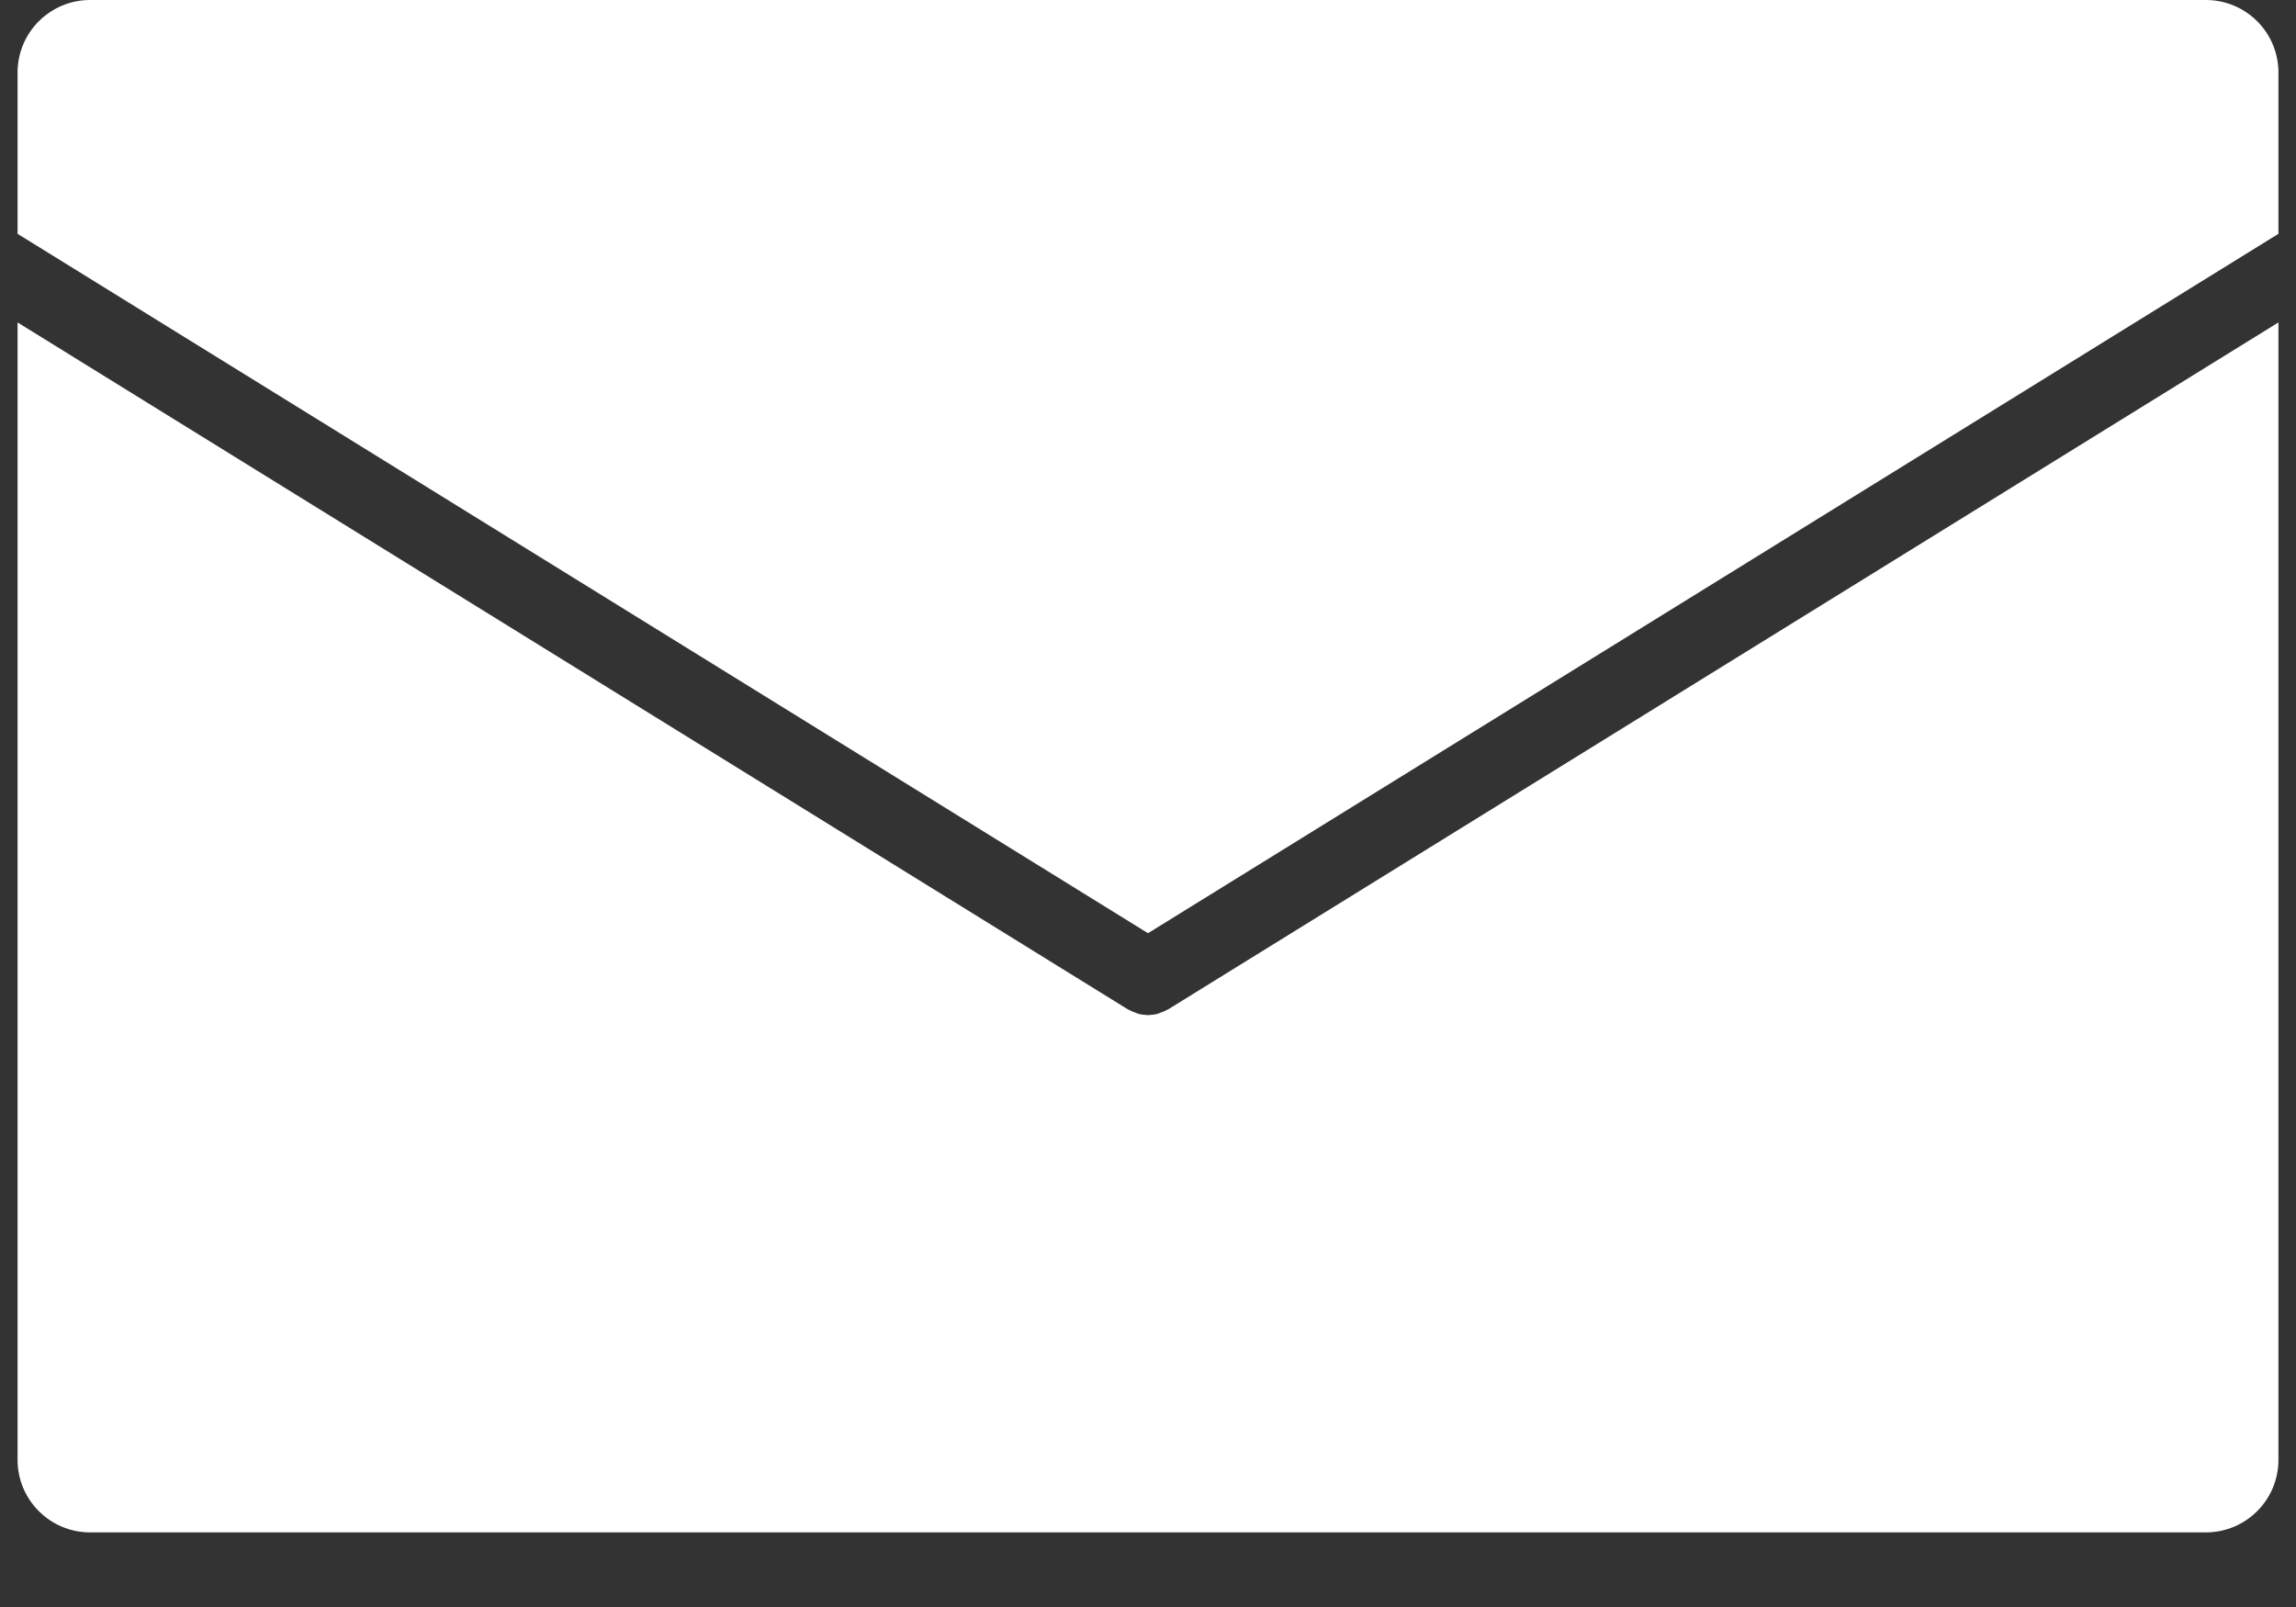
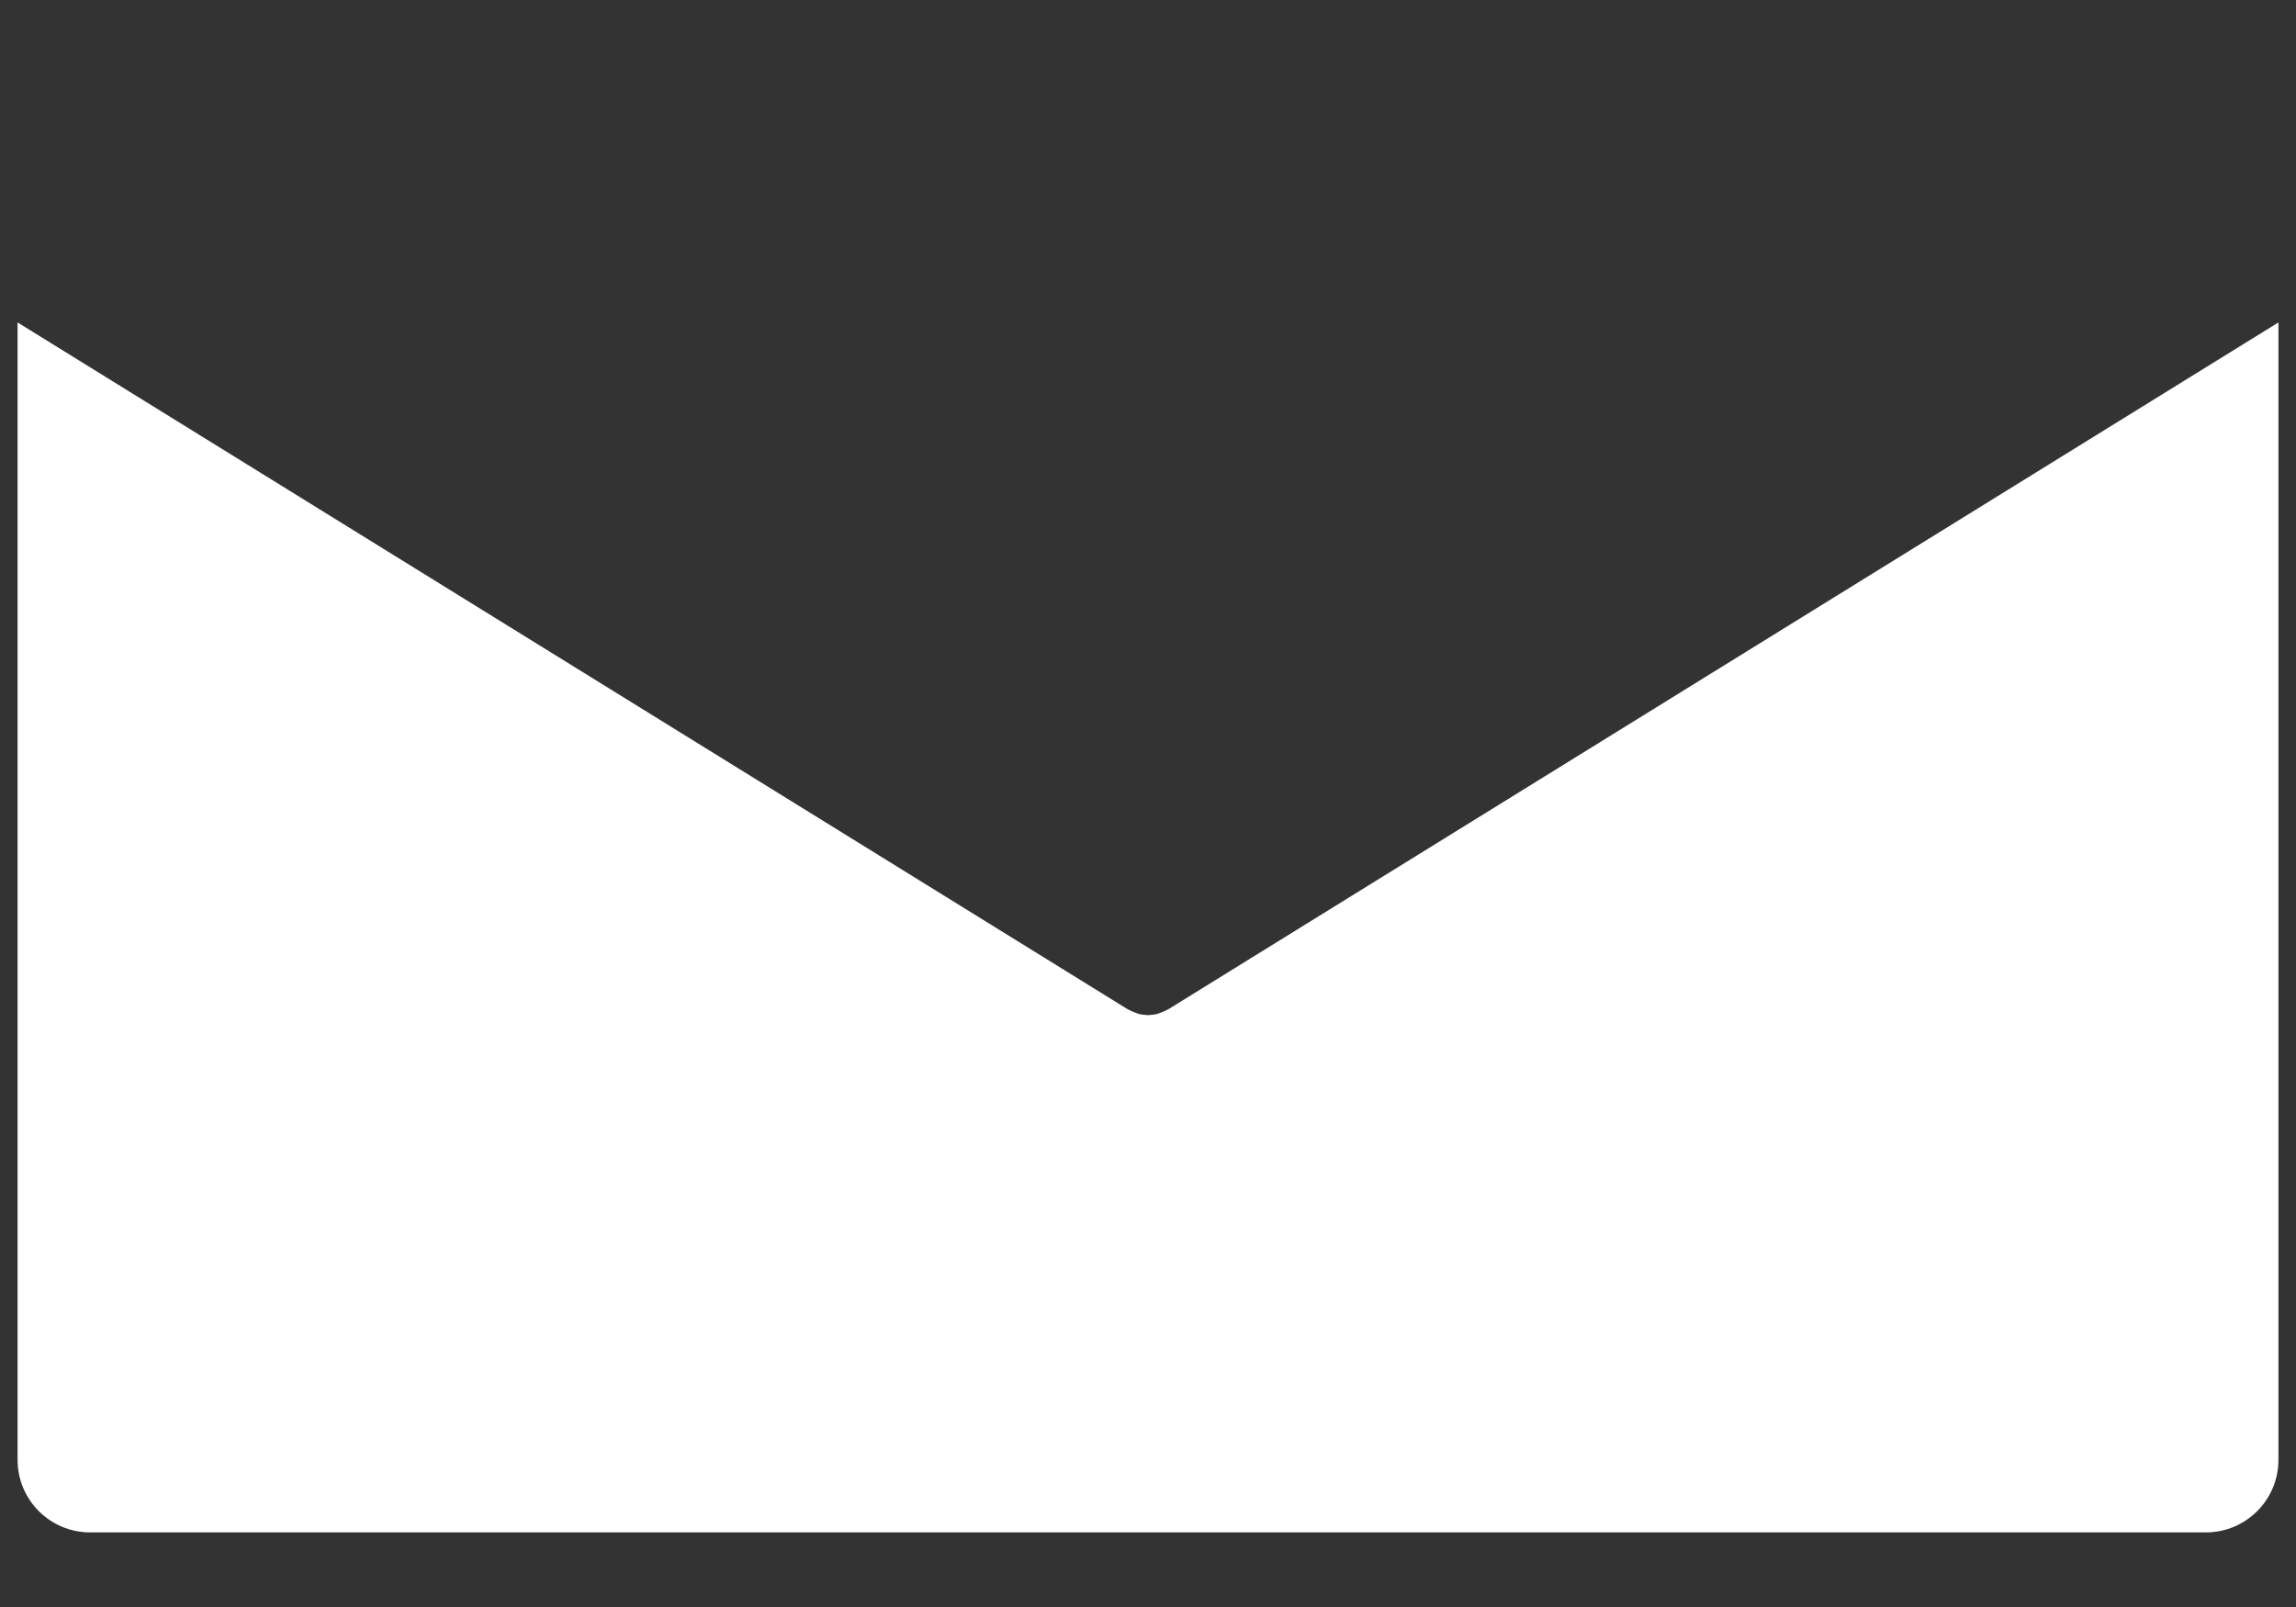
<svg xmlns="http://www.w3.org/2000/svg" width="20" height="14" viewBox="0 0 20 14" fill="none">
  <rect x="0" y="0" width="20" height="14" fill="#333333" stroke="none" />
-   <path d="M10 8.13L19.847 2.037V0.632C19.847 0.283 19.564 0 19.215 0H0.785C0.436 0 0.153 0.283 0.153 0.632V2.037L10 8.13Z" fill="white" />
  <path d="M10.173 8.795C10.17 8.796 10.168 8.796 10.165 8.798C10.148 8.808 10.129 8.815 10.11 8.822C10.101 8.825 10.093 8.83 10.084 8.832C10.059 8.839 10.033 8.842 10.007 8.843C10.005 8.843 10.002 8.844 10 8.844H10H10C9.997 8.844 9.995 8.843 9.993 8.843C9.967 8.842 9.941 8.839 9.916 8.832C9.907 8.83 9.899 8.825 9.89 8.822C9.871 8.815 9.852 8.808 9.835 8.798C9.832 8.797 9.83 8.796 9.827 8.795L0.153 2.809V12.718C0.153 13.067 0.436 13.35 0.785 13.35H19.215C19.564 13.35 19.847 13.067 19.847 12.718V2.809L10.173 8.795Z" fill="white" />
</svg>